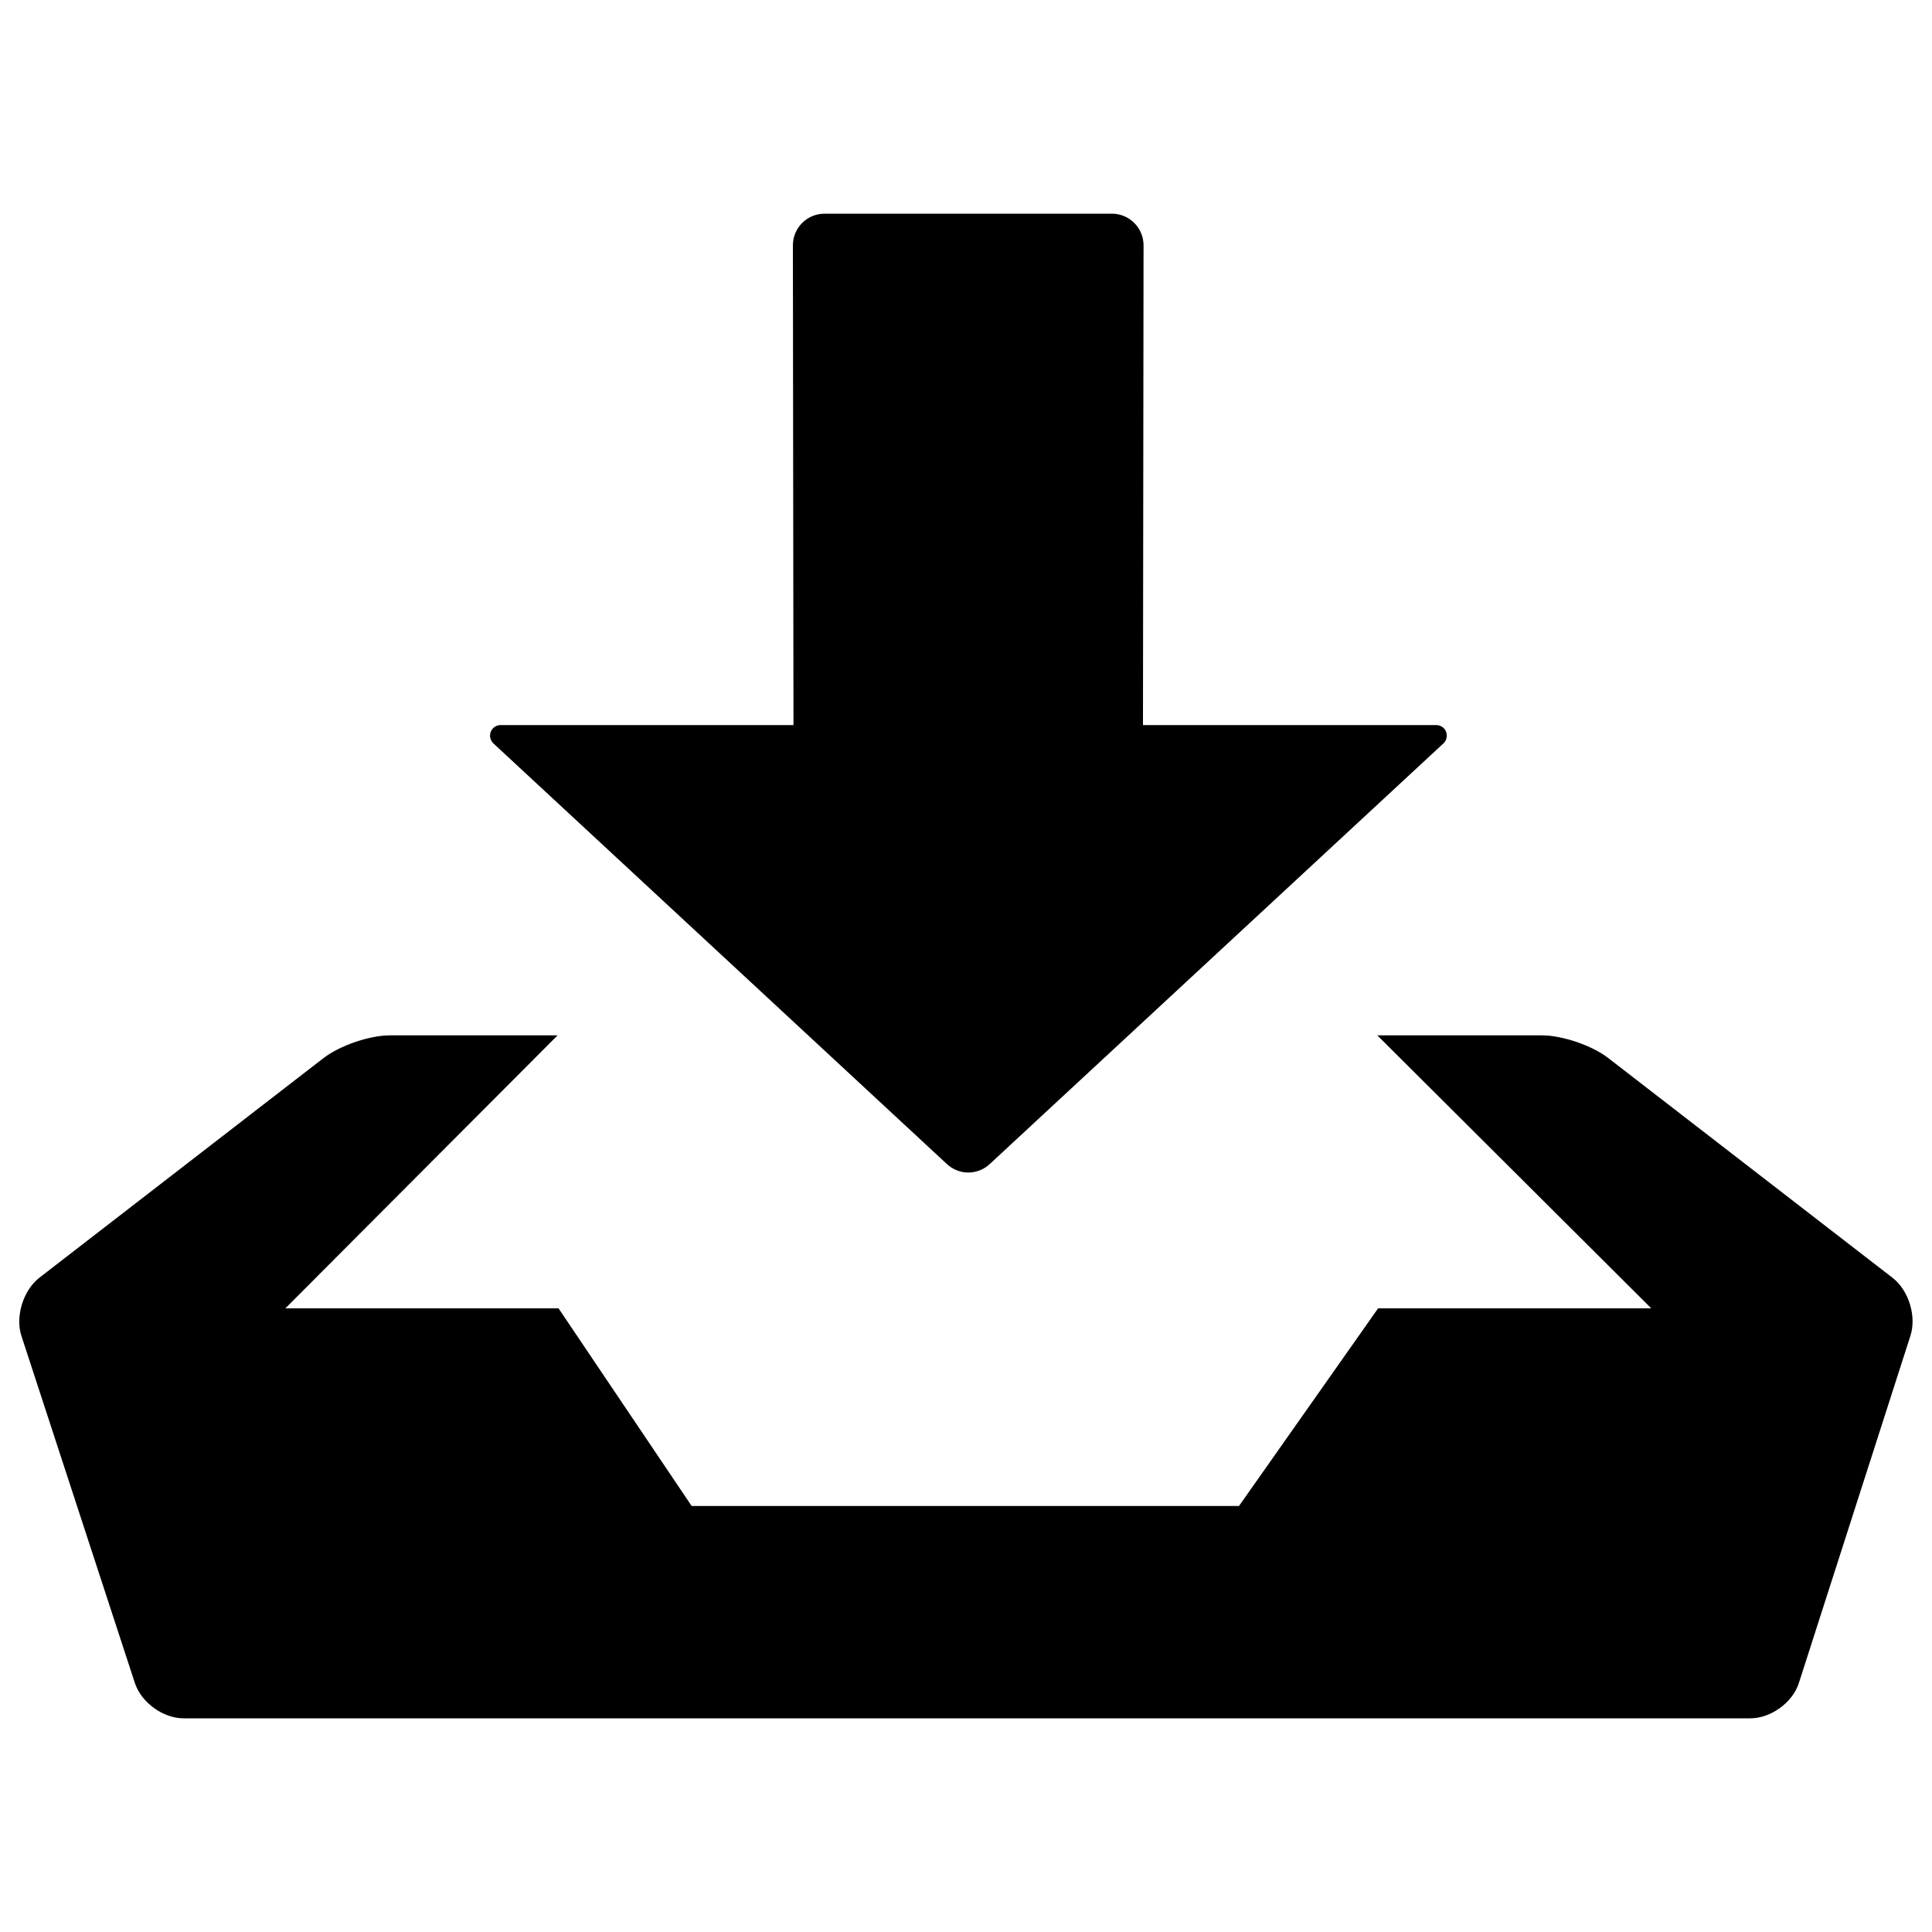
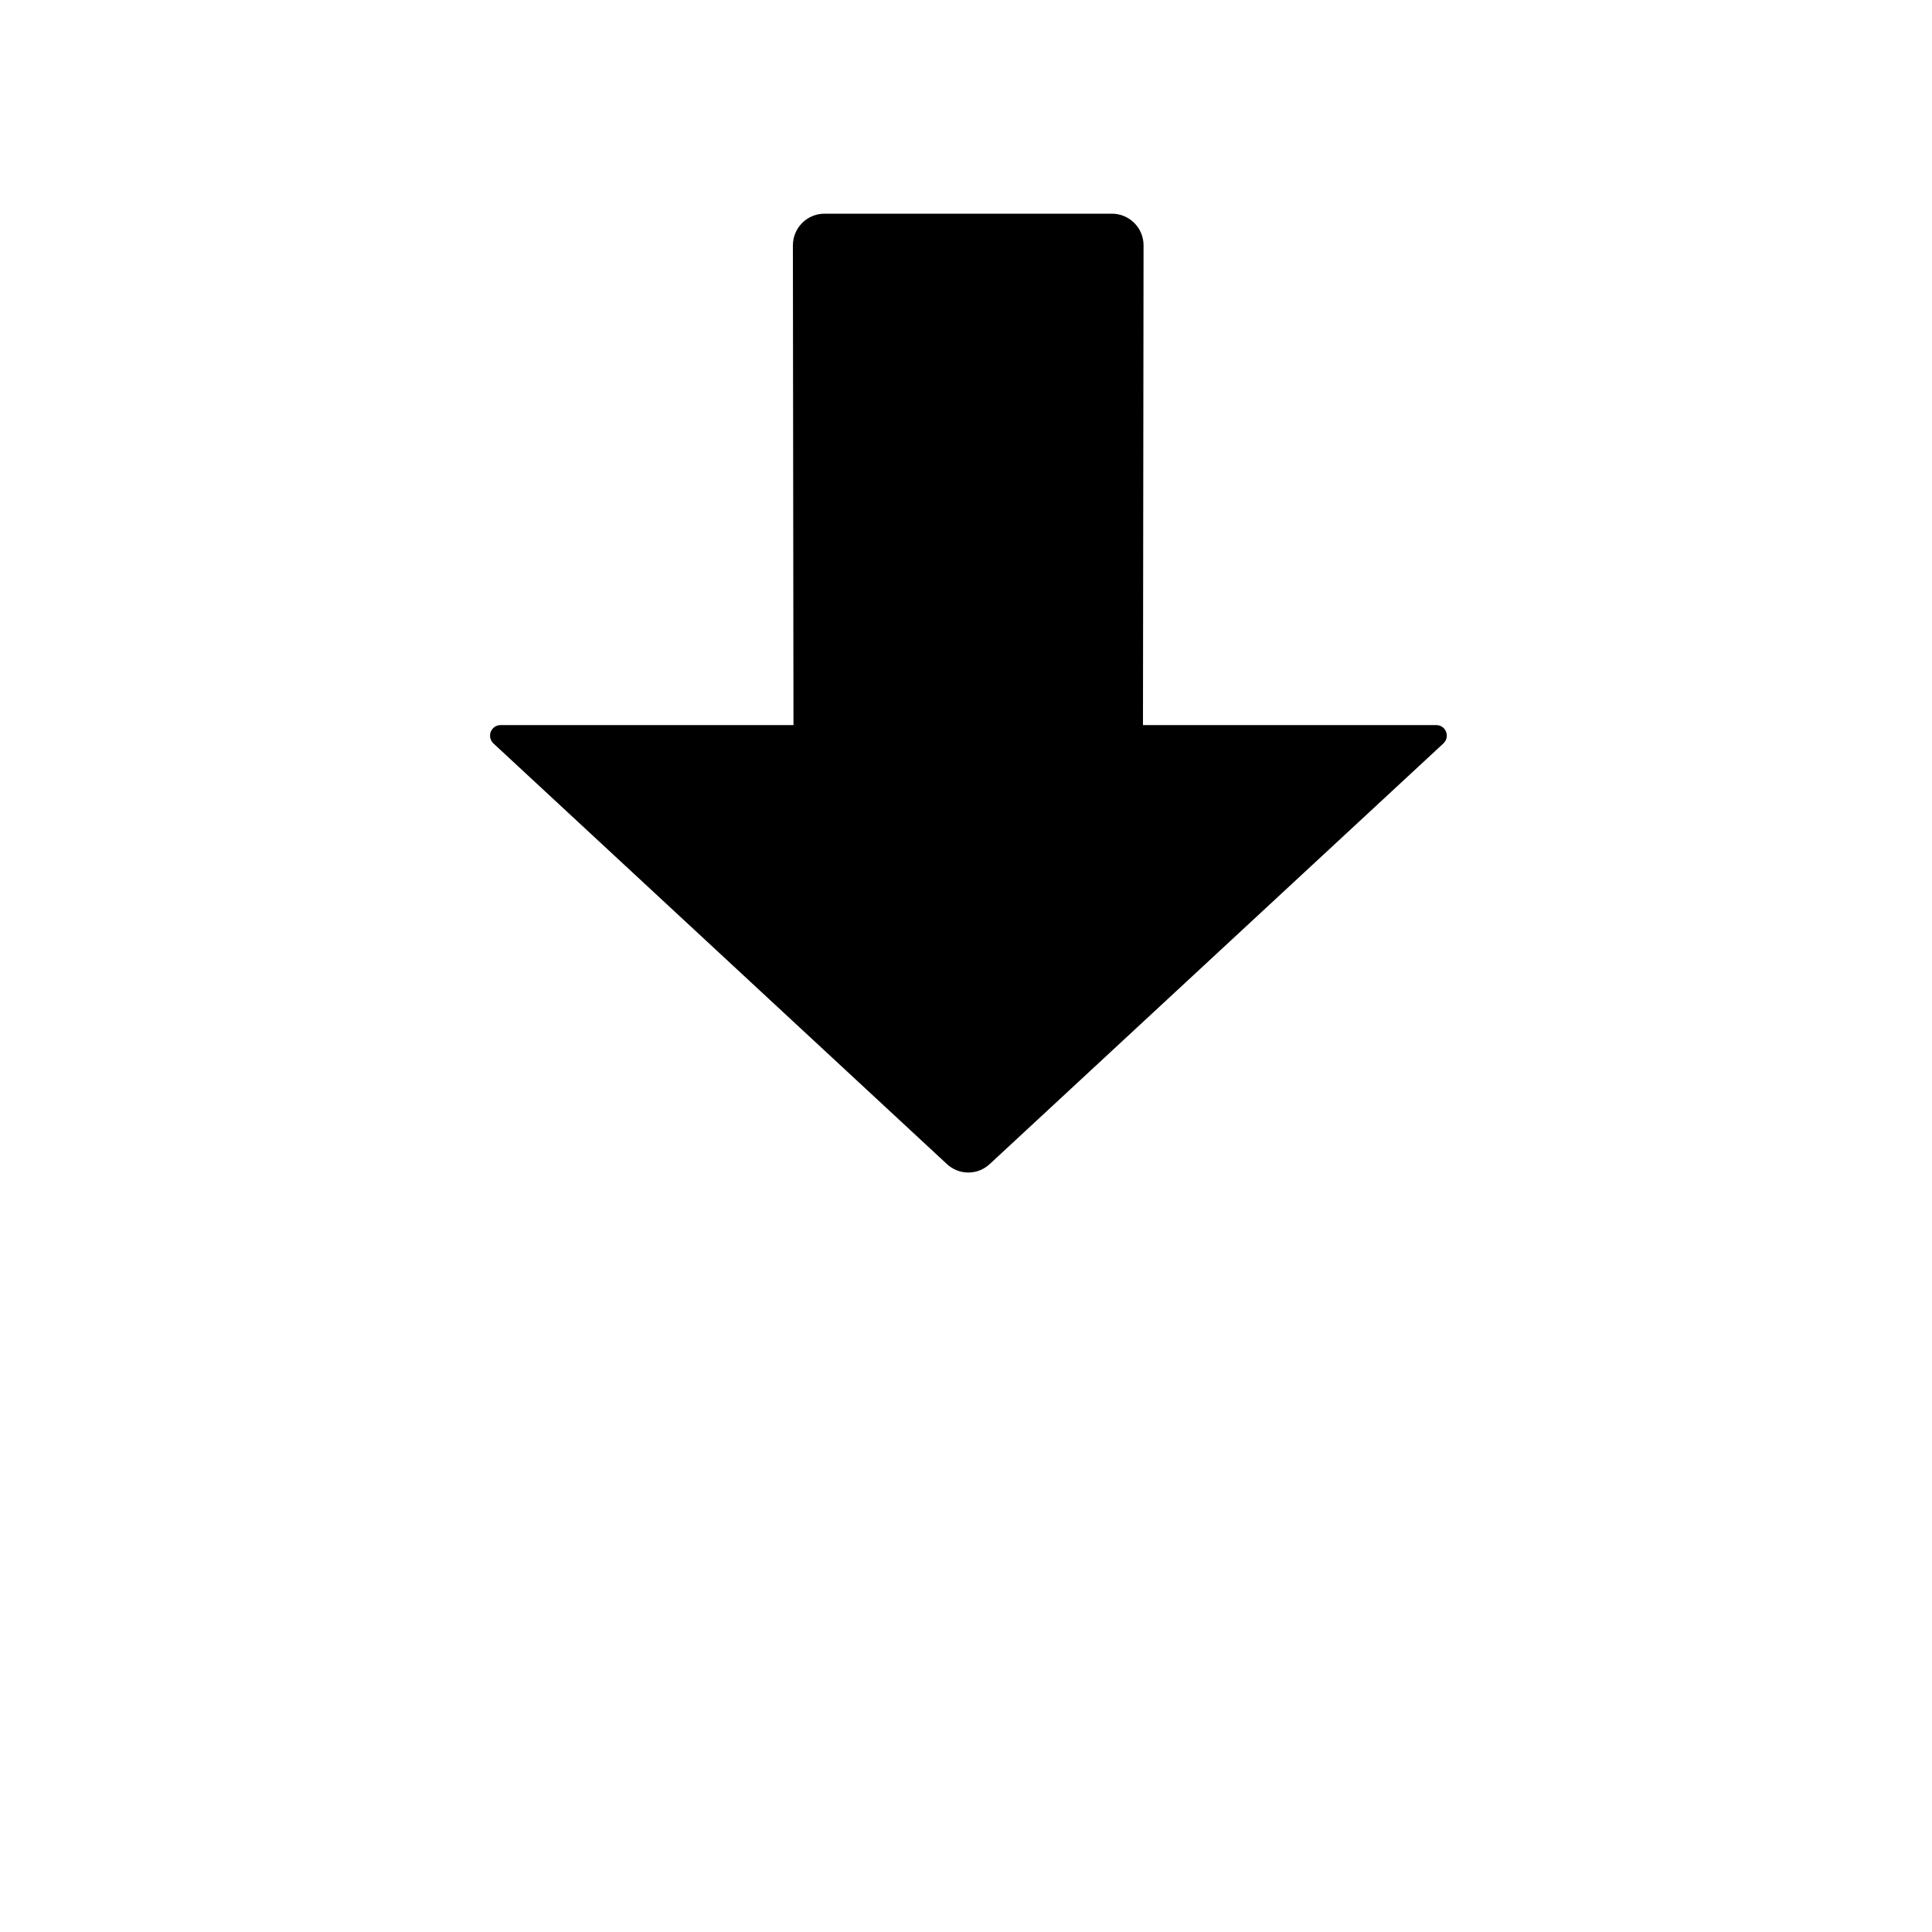
<svg xmlns="http://www.w3.org/2000/svg" version="1.1" x="0px" y="0px" viewBox="0 0 1000 1000" enable-background="new 0 0 1000 1000" xml:space="preserve">
  <g>
    <path d="M747.1,384.8c1.6-1.5,2.2-3.8,1.4-6c-0.8-2.2-2.9-3.5-5.1-3.5H591.6l0.3-248.3c0-4.2-1.6-8.4-4.8-11.6c-3.2-3.2-7.4-4.8-11.6-4.8l-148.7,0c-4.2,0-8.4,1.6-11.6,4.8c-3.2,3.2-4.8,7.4-4.8,11.6l0.3,248.3H259.1c-2.2,0-4.2,1.3-5.1,3.5c-0.8,2.1-0.2,4.5,1.4,6l234.7,217.7c2.9,2.7,6.8,4.4,11.1,4.4c4.3,0,8.2-1.7,11.1-4.4L747.1,384.8L747.1,384.8z" />
-     <path d="M979.6,661.4L832.5,547.7c-8.3-6.5-23.8-11.8-34.4-11.8h-85.2l141.8,141.3H713.3l-72,102.3H358l-68.9-102.3H147.7l140.9-141.3h-86.8c-10.6,0-26,5.3-34.4,11.8L20.3,661.4c-8.3,6.5-12.5,20.1-9.2,30.1l58.7,179.6c3.3,10.1,14.6,18.3,25.2,18.3h811c10.6,0,21.9-8.2,25.1-18.3l57.7-179.6C992.1,681.4,988,667.9,979.6,661.4z" />
  </g>
</svg>